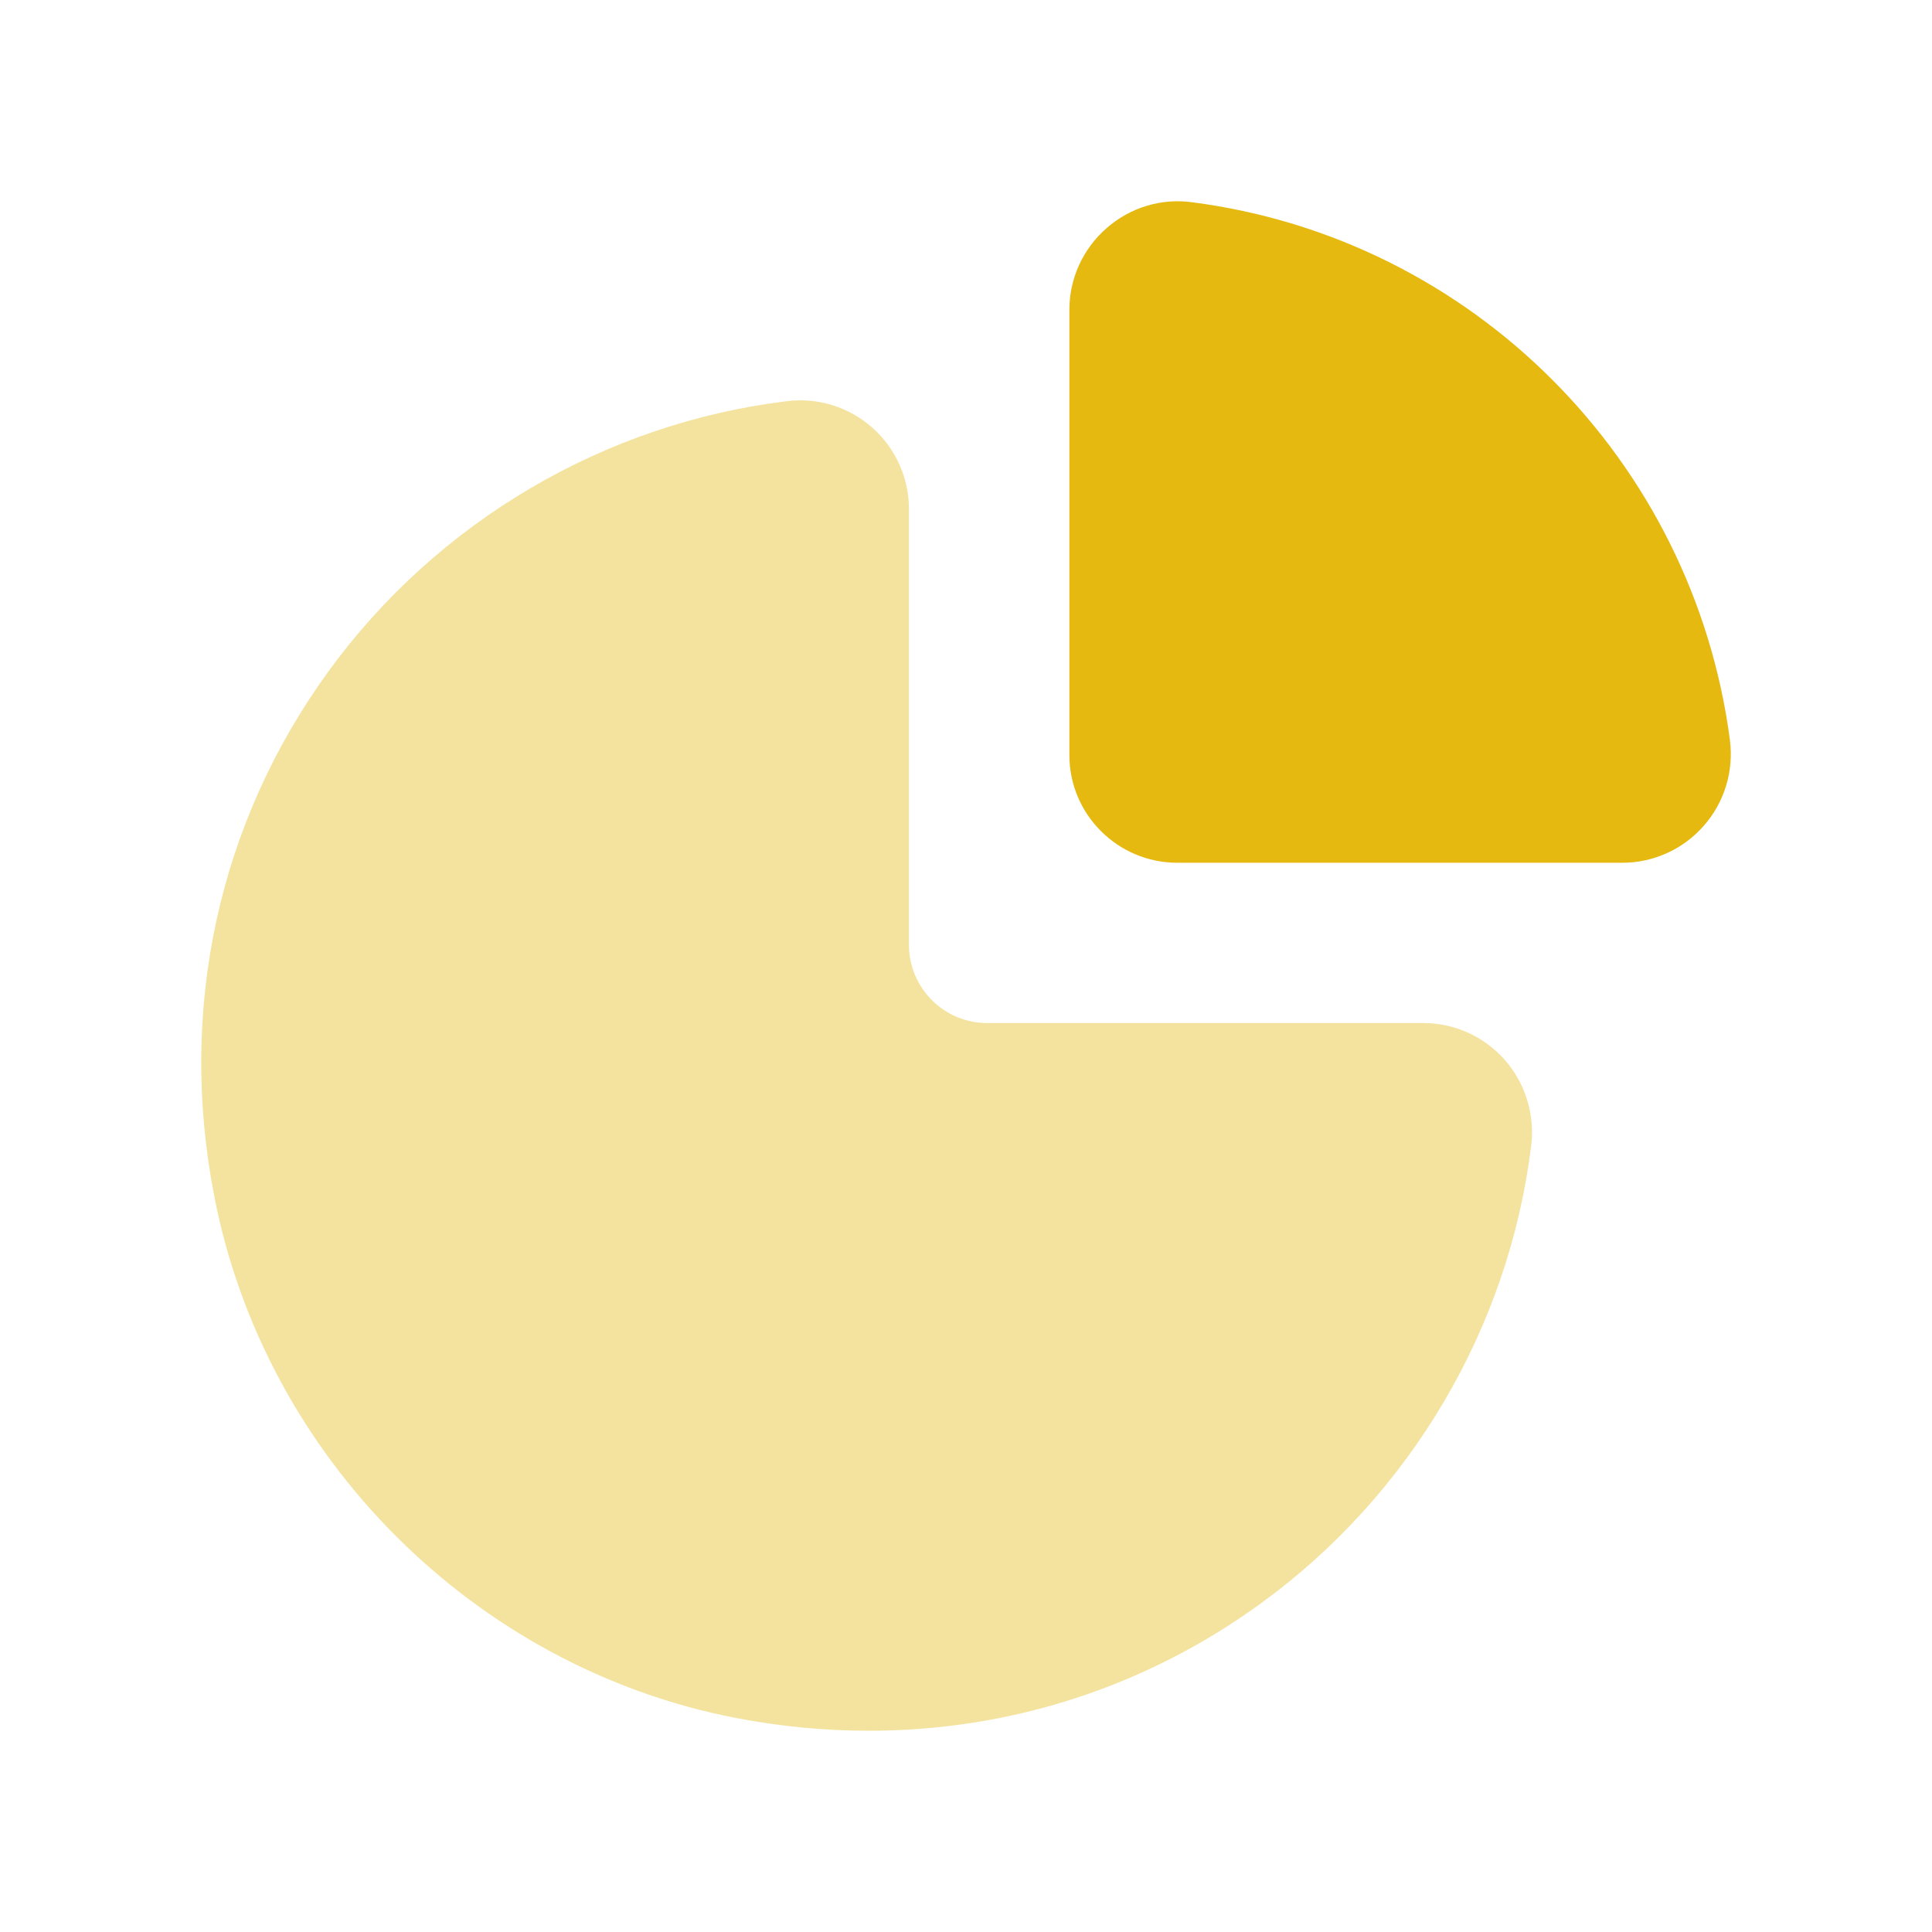
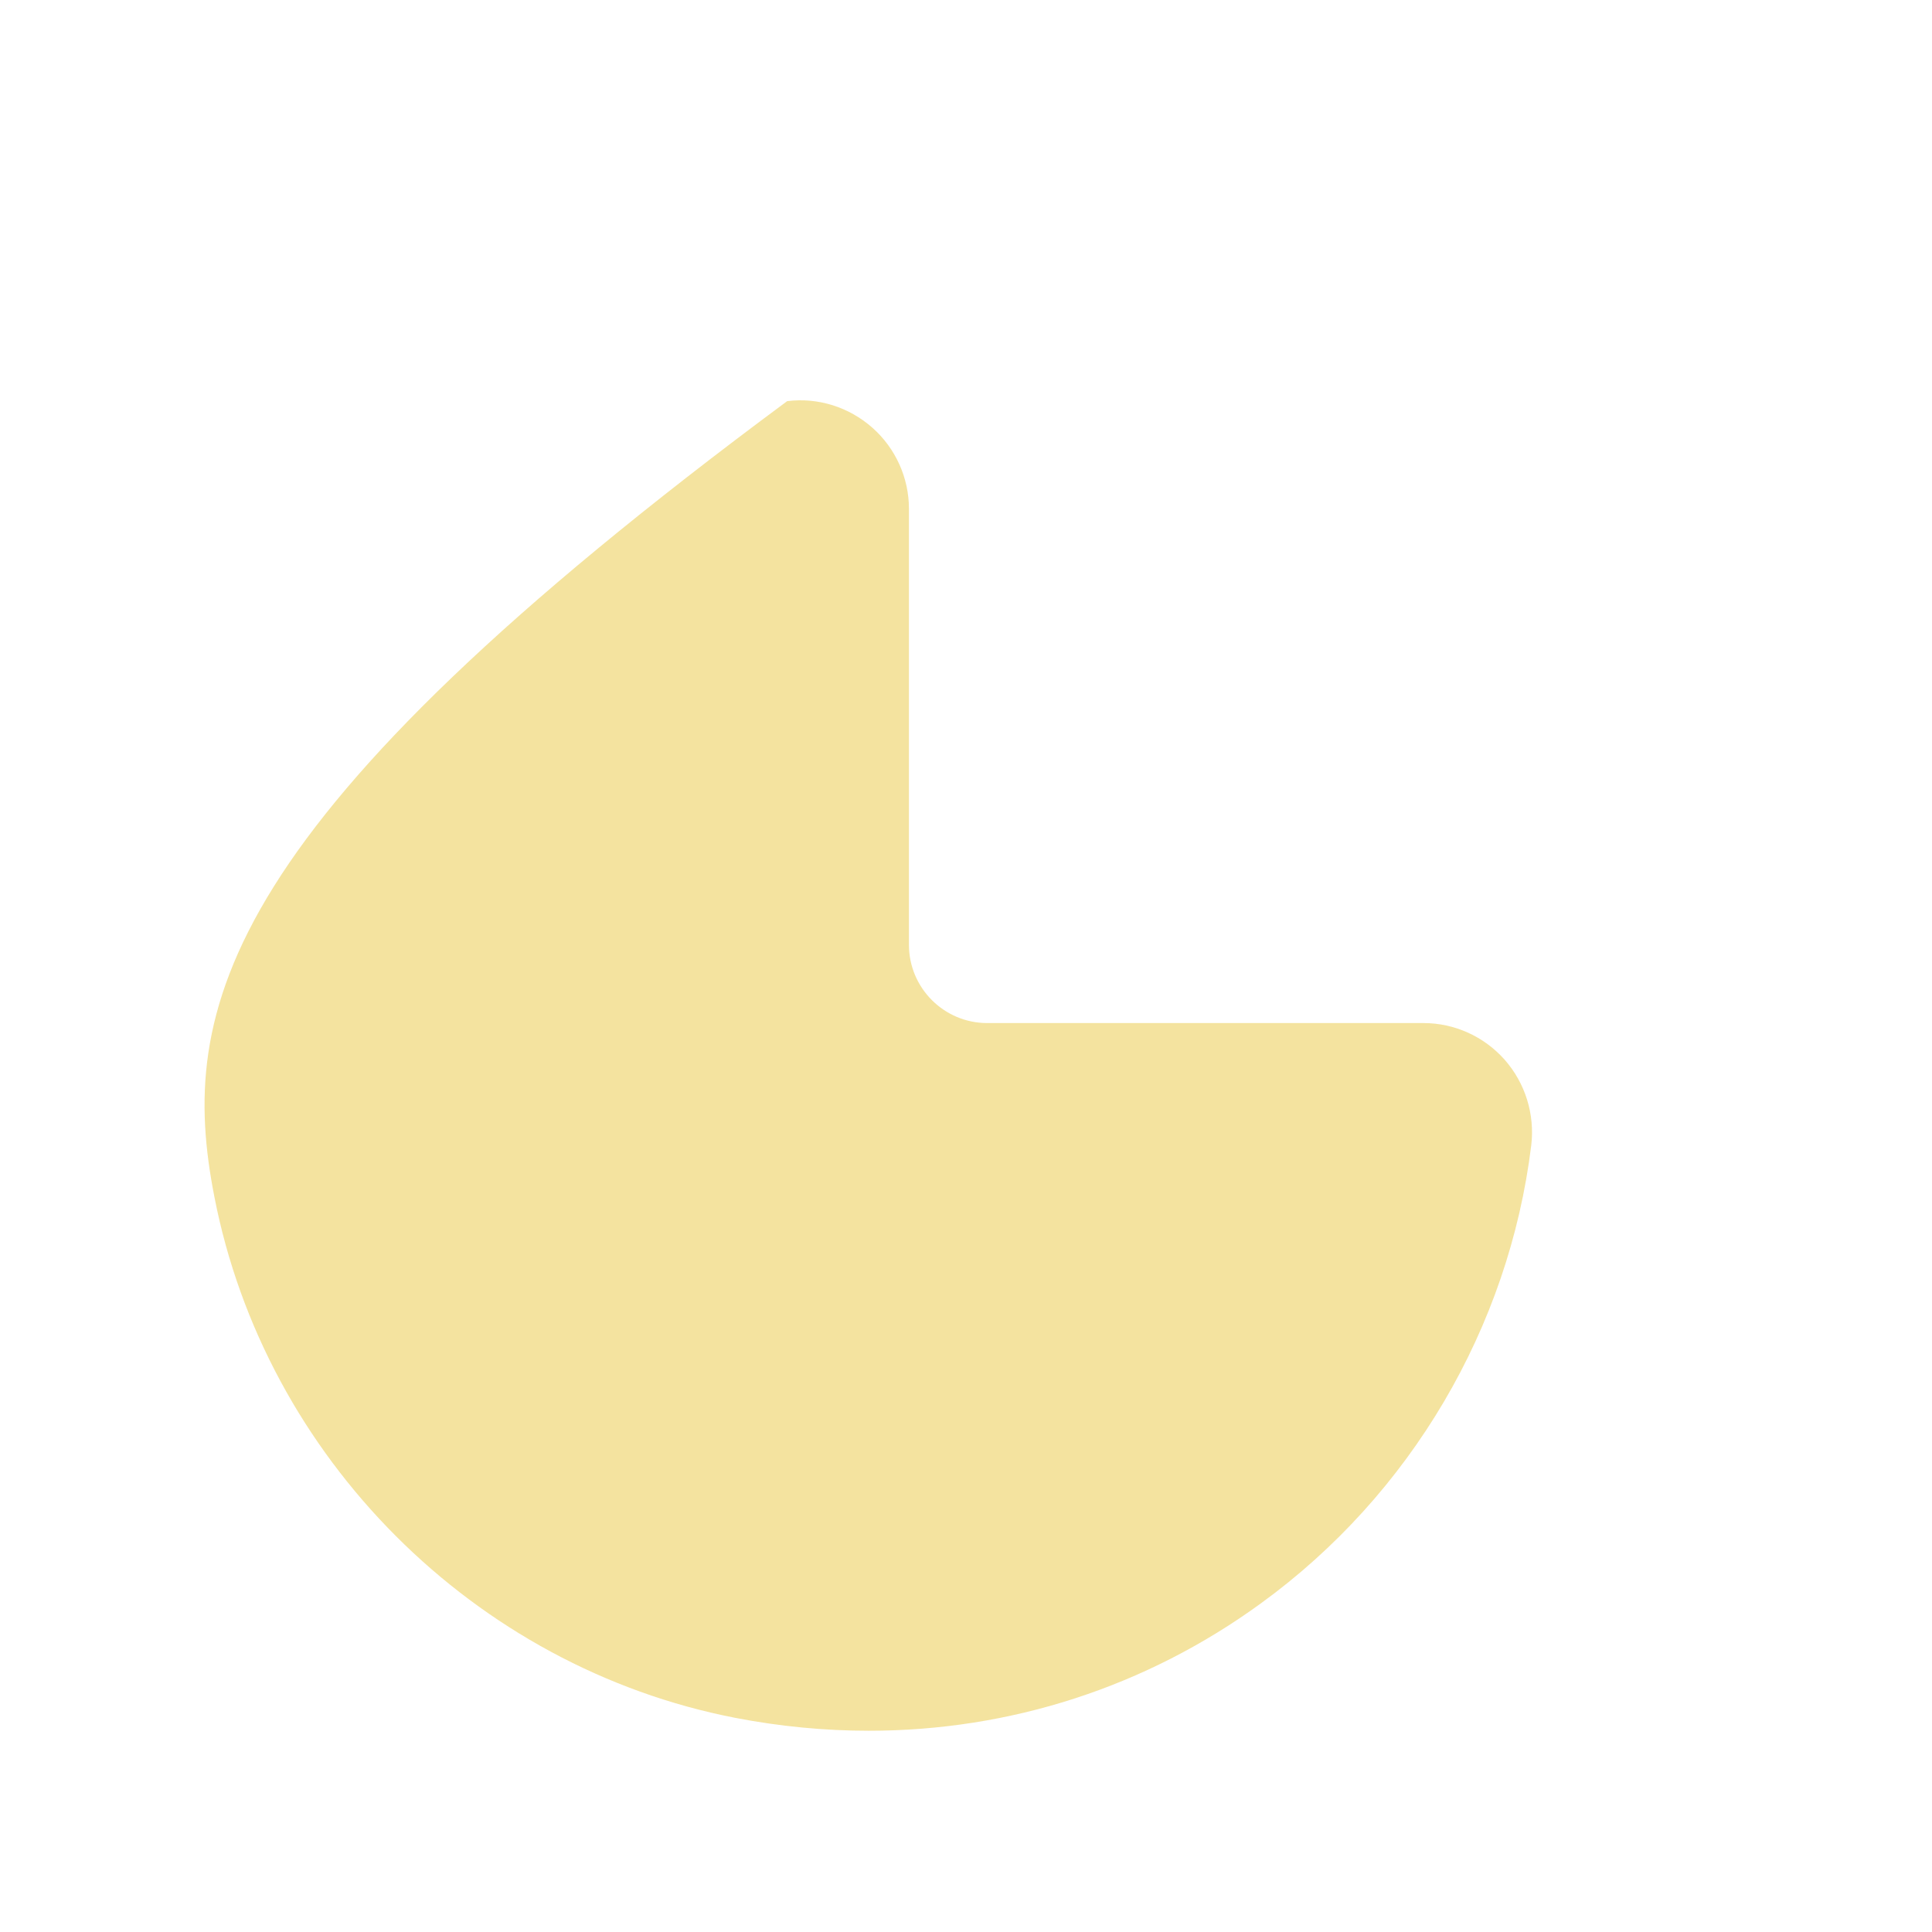
<svg xmlns="http://www.w3.org/2000/svg" width="30" height="30" viewBox="0 0 30 30" fill="none">
-   <path opacity="0.4" fill-rule="evenodd" clip-rule="evenodd" d="M22.104 15.886H15.329C14.659 15.886 14.114 15.341 14.114 14.671V7.899C14.114 7.422 13.908 6.963 13.549 6.644C13.187 6.322 12.702 6.168 12.223 6.229C9.389 6.572 6.795 8.098 5.105 10.418C3.393 12.771 2.76 15.67 3.328 18.579C4.114 22.634 7.365 25.888 11.418 26.675C12.113 26.809 12.807 26.875 13.492 26.875C15.683 26.875 17.793 26.198 19.583 24.894C21.902 23.208 23.43 20.616 23.777 17.785C23.835 17.303 23.684 16.817 23.363 16.454C23.043 16.093 22.584 15.886 22.104 15.886Z" fill="#E5B910" />
-   <path fill-rule="evenodd" clip-rule="evenodd" d="M26.862 11.494V11.491C26.289 7.137 22.854 3.702 18.513 3.141C18.037 3.074 17.553 3.22 17.187 3.539C16.817 3.86 16.605 4.324 16.605 4.81V11.724C16.605 12.647 17.357 13.397 18.283 13.397H25.191C25.674 13.397 26.134 13.189 26.454 12.825C26.776 12.461 26.924 11.976 26.862 11.494Z" fill="#E5B910" />
+   <path opacity="0.4" fill-rule="evenodd" clip-rule="evenodd" d="M22.104 15.886H15.329C14.659 15.886 14.114 15.341 14.114 14.671V7.899C14.114 7.422 13.908 6.963 13.549 6.644C13.187 6.322 12.702 6.168 12.223 6.229C3.393 12.771 2.76 15.67 3.328 18.579C4.114 22.634 7.365 25.888 11.418 26.675C12.113 26.809 12.807 26.875 13.492 26.875C15.683 26.875 17.793 26.198 19.583 24.894C21.902 23.208 23.43 20.616 23.777 17.785C23.835 17.303 23.684 16.817 23.363 16.454C23.043 16.093 22.584 15.886 22.104 15.886Z" fill="#E5B910" />
</svg>